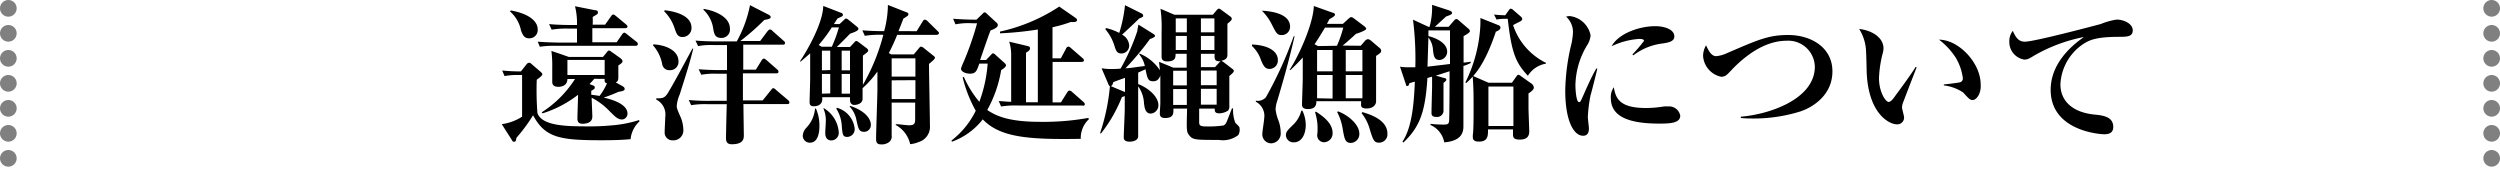
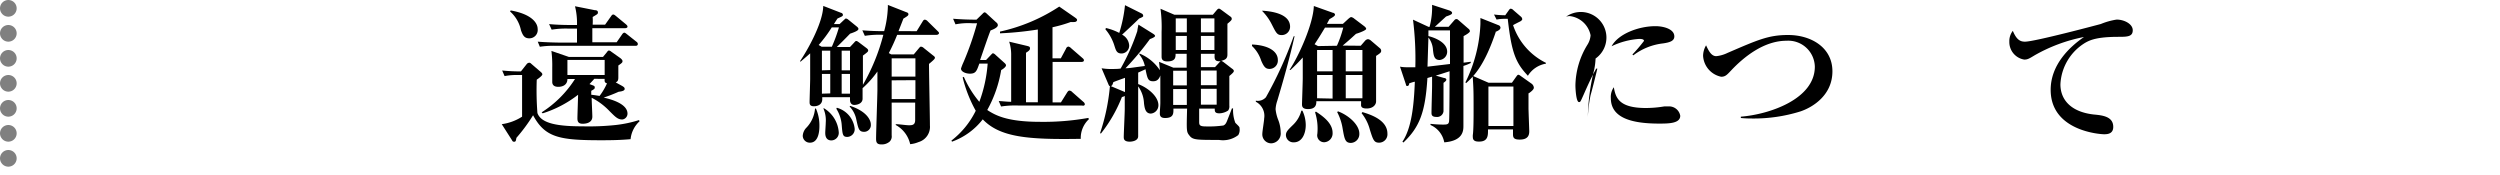
<svg xmlns="http://www.w3.org/2000/svg" width="300" height="21" viewBox="0 0 300 21">
  <defs>
    <style>.cls-1{isolation:isolate;}.cls-2{mix-blend-mode:multiply;}.cls-3{fill:none;stroke:gray;stroke-linecap:round;stroke-linejoin:round;stroke-width:2px;stroke-dasharray:0 3;}</style>
  </defs>
  <title>アセット 6</title>
  <g class="cls-1">
    <g id="レイヤー_2" data-name="レイヤー 2">
      <g id="レイヤー_7" data-name="レイヤー 7">
        <g class="cls-2">
          <path d="M75.67,16.7c-1.17.11-2.34.13-3.51.13-5,0-6.75-.31-8.19-3a20.17,20.17,0,0,1-2,2.71c-.06.33-.07.47-.27.47s-.22-.12-.29-.23L60.21,14.9A6,6,0,0,0,62.65,14c0-1.55,0-4.47,0-5H62.2a7.85,7.85,0,0,0-1.65.13l-.29-.67a21.88,21.88,0,0,0,2.25.11l.68-.86a.42.42,0,0,1,.31-.18c.07,0,.13,0,.27.14l1,.86c.2.17.31.26.31.4s-.4.45-.67.63a35.77,35.77,0,0,0,.08,4c.45,1.3,2.55,1.6,5.43,1.6A30.54,30.54,0,0,0,73.89,15a14.6,14.6,0,0,0,2.79-.59l.07.14A3.37,3.37,0,0,0,75.67,16.7ZM63.52,4.6c-.6,0-.78-.36-1-.95a4.1,4.1,0,0,0-1.31-2.27l.07-.13c2.52.45,3.24,1.5,3.24,2.23A1,1,0,0,1,63.52,4.6Zm12.75.9H66.78a11.23,11.23,0,0,0-2,.11L64.53,5c1.09.09,2.37.11,2.57.11h2.14c0-.61,0-.72,0-1.68H68.14a10.54,10.54,0,0,0-1.94.13l-.31-.67C67,3,68.27,3,68.47,3h.77A8.36,8.36,0,0,0,69,.75l2.37.47c.22,0,.38.07.38.27s-.07.21-.63.55a7,7,0,0,1,0,.92h1.49l.71-1c.07-.11.16-.22.27-.22s.23.11.32.18l1.21,1c.09.09.18.16.18.28s-.15.18-.27.18H71.08V5.07H74l.65-.94c.07-.11.18-.21.27-.21s.23.12.32.19L76.36,5a.36.36,0,0,1,.18.27C76.54,5.46,76.39,5.5,76.27,5.5Zm-1.59,8.84c-.54,0-.83-.3-1.53-1A7.91,7.91,0,0,0,71,11.73c0,.36.08,1.95.08,2.27,0,.85-1,.85-1.17.85-.54,0-.62-.31-.62-.65s.08-2.6.08-2.83a13.52,13.52,0,0,1-4.25,2.23L65,13.48a13,13,0,0,0,4-4h-.91c0,.7-.56.94-1.1.94s-.72-.27-.72-.58,0-1.46,0-1.73a14.15,14.15,0,0,0-.1-2l2.09.72h4.1l.47-.57c.09-.13.16-.2.25-.2a.58.58,0,0,1,.27.14l1.1.78s.25.19.25.34,0,.2-.5.54c0,.23,0,1.24,0,1.44,0,.39-.11.48-.31.59l.78.43c.21.13.29.2.29.35s-.15.28-.72.34a18,18,0,0,1-1.8.7c.59.14,2.86.65,2.86,1.93A.71.71,0,0,1,74.68,14.34ZM72.56,7.19H68.09V9h4.47Zm0,2.27H71.31c-.12.15-.19.22-.57.63l.34.13c.25.09.29.14.29.27s0,.18-.42.41v.47c.6.07.78.11,1,.14A7.45,7.45,0,0,0,72.84,10C72.54,9.93,72.54,9.75,72.56,9.46Z" />
-           <path d="M80.35,8.42a.85.85,0,0,1-.89-.74,4.64,4.64,0,0,0-1.11-2.25l.07-.11c1.53.09,3,.76,3,2.05A1,1,0,0,1,80.35,8.42Zm1.22,2.9a4.36,4.36,0,0,0-.36,1.37c0,.23,0,.32.4,1.22A4.13,4.13,0,0,1,82,15.55a1.19,1.19,0,0,1-1.24,1.29.93.93,0,0,1-1-1c0-.29.07-1.55.07-1.8a2,2,0,0,0-1.08-2.09v-.15c.73,0,1,0,1.42-.68.74-1.21,2.61-4.72,2.92-5.29h.1C82.81,7.41,82.38,8.78,81.57,11.32Zm.34-6.88c-.61,0-.73-.38-1-1.17a5,5,0,0,0-1.21-1.91l.06-.13c.75.08,3.22.45,3.22,2.09A1.07,1.07,0,0,1,81.91,4.44Zm12.54,8.05H89.21c0,.43.05,3.69.05,3.71,0,.39,0,1.11-1.44,1.11-.7,0-.7-.47-.7-.81s.07-3.37.09-4H84.88a10.54,10.54,0,0,0-1.94.12L82.65,12a24.14,24.14,0,0,0,2.56.1h2c0-.9,0-1.13,0-3.25H86.09a8.74,8.74,0,0,0-1.94.12l-.31-.66c.87.07,1.71.1,2.58.1h.82v-3H85.71a8.74,8.74,0,0,0-1.94.12l-.31-.66c.87.07,1.71.1,2.58.1h2.37A14.73,14.73,0,0,0,90,.62l2.19,1.12c.11.05.29.16.29.3s-.07.24-.76.35a27.82,27.82,0,0,1-2.88,2.53h2.38l.88-1.17c.09-.1.18-.21.29-.21s.14,0,.32.18l1.32,1.17a.4.4,0,0,1,.18.27c0,.18-.18.2-.27.2H89.19v3H90.7l.68-1.09c0-.06.18-.24.29-.24s.27.15.33.2l1.26,1.1a.42.42,0,0,1,.16.27c0,.18-.16.2-.27.2h-4c0,1.83,0,2,0,3.25h2.37l1-1.24c.14-.18.18-.23.27-.23a.55.55,0,0,1,.32.2L94.55,12a.39.39,0,0,1,.18.29C94.73,12.49,94.55,12.49,94.45,12.49ZM86.56,4.55c-.81,0-.88-.54-1-1.28a3.84,3.84,0,0,0-1.14-2.09l0-.11c1,.13,3.17.81,3.17,2.36A1,1,0,0,1,86.56,4.55Z" />
          <path d="M102,5.64l.49-.52c.14-.16.18-.2.27-.2s.2.08.36.2l.86.65c.09.07.2.16.2.29s-.09.21-.63.61c0,1.93,0,2.16,0,3.51a24,24,0,0,0,2.45-6,10.89,10.89,0,0,0-2.22.12l-.3-.66c.88.07,1.74.1,2.62.1a12.35,12.35,0,0,0,.44-2.82,2.33,2.33,0,0,0,0-.33l2.21.87c.17.05.26.12.26.25s-.06.2-.6.52l-.59,1.51H110l.72-1.17c.07-.12.14-.21.27-.21a.55.55,0,0,1,.32.18l1.19,1.17c.14.14.18.18.18.27s-.14.2-.27.2h-4.75a23.24,23.24,0,0,1-1,2.19l.29.16h2.7l.61-.73c.13-.15.16-.2.27-.2a.54.54,0,0,1,.32.16l1.1.88c.15.11.24.18.24.29s-.08.22-.71.74c0,1.17.11,6.32.11,7.38a1.9,1.9,0,0,1-1.37,2,3.35,3.35,0,0,1-1,.25A3.47,3.47,0,0,0,107.49,15V14.9c.42,0,1.21.13,1.57.13s.76,0,.76-.62v-2.1H107v.93c0,.47,0,2.52,0,3a.88.88,0,0,1-.24.75,1.42,1.42,0,0,1-1,.34c-.56,0-.63-.28-.63-.7,0-.75.15-4.91.16-5.83,0-.33,0-1.48,0-2.22a11.89,11.89,0,0,1-1.78,2c0,.2,0,.95,0,1.26,0,.54-.56.75-1,.75S102,12.18,102,12s0-.09,0-.34H98.67v.25c0,.59-.48.84-1,.84s-.52-.3-.52-.54.07-2.43.07-2.71c0-1.39,0-2.22,0-3.1-.52.47-.83.72-1.15,1L96,7.34c.75-1.08,2.75-4.5,2.79-6.63l2.14.83c.09,0,.22.11.22.25s-.09.18-.65.43c-.31.47-.34.53-.43.67h.68l.52-.49c.11-.09.16-.18.25-.18a.62.62,0,0,1,.29.15l1,.81c.13.11.2.18.2.29s-.09.27-1,.57c-.52.54-1.42,1.44-1.6,1.6ZM97.9,13a5,5,0,0,1,.43,2.12c0,.31,0,2-1.13,2a.84.84,0,0,1-.87-.83,1.53,1.53,0,0,1,.47-1,3.74,3.74,0,0,0,1-2.23Zm1.92-7.39a17.51,17.51,0,0,0,.85-2.32h-.86a16.68,16.68,0,0,1-1.57,2.11l.36.21Zm-.19,2.8V6.08h-1V8.44Zm0,2.8V8.87h-1v2.37ZM98.89,13a3.66,3.66,0,0,1,1.76,2.85.91.91,0,0,1-.88,1c-.74,0-.74-.72-.74-.92s.06-1,.06-1.21A3.55,3.55,0,0,0,98.8,13Zm1.53-.07a2.92,2.92,0,0,1,2.14,2.5.92.92,0,0,1-.88,1c-.54,0-.58-.25-.67-1.38a4.26,4.26,0,0,0-.65-2ZM101,6.08V8.44h1V6.08Zm0,2.79v2.37h1V8.87Zm1,3.83c2,.65,2.5,1.7,2.5,2.24a.81.81,0,0,1-.79.88c-.63,0-.7-.34-.94-1.42a3.18,3.18,0,0,0-.81-1.61ZM107,7V9.19h2.85V7Zm0,2.64v2.25h2.85V9.62Z" />
          <path d="M129.69,16.66c-6.34.11-9.69-.18-11.76-2.34A8.17,8.17,0,0,1,114.24,17l-.07-.13a10.16,10.16,0,0,0,2.92-3.58,16,16,0,0,1-1.57-4l.14-.07a12.26,12.26,0,0,0,1.86,3,16.67,16.67,0,0,0,1-4.59h-1c-.31.87-.41,1.21-1.13,1.21-.47,0-1.07-.22-1.07-.61a6.37,6.37,0,0,1,.31-.79,35.87,35.87,0,0,0,1.62-4.65h-.59a8,8,0,0,0-2,.13l-.29-.67c.9.07,1.84.11,2.81.11l.72-.7c.07-.08.18-.18.25-.18a.4.4,0,0,1,.24.14l1.15,1.06a.42.42,0,0,1,.2.34c0,.29-.58.53-.87.63-.28.67-.93,2.62-1.26,3.55h.72l.58-.61c.07-.07.18-.2.25-.2a.7.7,0,0,1,.31.2l1,.9c.16.14.25.23.25.36s-.22.36-.58.56a14.8,14.8,0,0,1-1.67,4.79c1,.66,2.44,1.42,6.33,1.42a30.53,30.53,0,0,0,5.8-.47l.07.15A3.09,3.09,0,0,0,129.69,16.66Zm.22-4h-7.78a11.1,11.1,0,0,0-2,.12l-.28-.65c.41,0,.63.06,1.49.09,0-1.53,0-3.94,0-5.56A5.07,5.07,0,0,0,121.1,5l2.11.5c.27.07.39.09.39.31s-.21.34-.48.52c0,.49,0,2.22,0,2.77,0,.15,0,1,0,3.17h1.42V3.54A39.69,39.69,0,0,1,120,4V3.79a21.11,21.11,0,0,0,7.11-3L129,2.1c.16.12.25.18.25.3s-.14.24-.31.24a3.07,3.07,0,0,1-.45,0,16.42,16.42,0,0,1-2.19.63V7h1l.63-1.17c0-.07.14-.24.29-.24a.69.69,0,0,1,.32.2l1.35,1.17c.13.11.18.17.18.29s-.14.18-.27.18h-3.49v4.86h1l.75-1.2c.06-.09.15-.22.27-.22a.52.52,0,0,1,.34.18L130,12.22a.43.43,0,0,1,.18.28C130.18,12.67,130,12.69,129.91,12.69Z" />
          <path d="M148.59,16.21a3,3,0,0,1-2.32.58c-2.65,0-3.12,0-3.51-.49s-.38-.48-.31-3.27h-1.64c0,.54.06,1.13-1,1.13-.47,0-.63-.2-.63-.54s.06-.93.06-1.28c0-1,0-1.94,0-3.29-.23.7-.68.7-.88.7-.61,0-.68-.36-.9-1.44l-.88.4v1.38c1.13.42,2.43,1.46,2.43,2.54a1,1,0,0,1-.9,1c-.69,0-.76-.72-.83-1.22a3.76,3.76,0,0,0-.7-2.05V13c0,.08,0,3.28,0,3.35,0,.58-.81.65-1,.65-.73,0-.73-.36-.73-.57,0-.45.12-2.85.12-3.39V11.51a.88.88,0,0,1-.34.13A17.12,17.12,0,0,1,132.13,16L132,16a24.23,24.23,0,0,0,1.19-5.67c-.07,0-.12-.06-.19-.24l-.81-1.9a6.58,6.58,0,0,0,1,.09c.34,0,1.09,0,1.29-.06a25.06,25.06,0,0,0,2-4.5c0-.13.11-.65.13-.77l1.81,1.13c.13.09.19.18.19.23s-.06.18-.62.38a33.08,33.08,0,0,1-2.93,3.5c.47,0,.88-.09,2.32-.27a3.09,3.09,0,0,0-.65-1.36l0-.14a5.35,5.35,0,0,1,2.45,2c0-.25-.08-.75-.09-1l1.71.7h1.6V6.46h-1.33c0,.41,0,.91-1,.91-.68,0-.68-.39-.68-.61,0-.47,0-2.5,0-2.92a16.39,16.39,0,0,0-.13-2.79l1.67.72h4.61l.42-.5c.14-.16.2-.23.31-.23s.17.07.28.14l1.1.81a.31.31,0,0,1,.16.27c0,.13-.07.22-.52.59,0,.6,0,3.19,0,3.71s-.33.63-.74.74a1.25,1.25,0,0,1,.27.15l1,.77c.11.07.24.18.24.29s-.06.21-.54.61c0,.54,0,3,0,3.55a.85.85,0,0,1-.14.59,2,2,0,0,1-1.05.34c-.57,0-.56-.25-.56-.57h-1.87c0,.39,0,1.13,0,1.53s0,.61.76.61a12.53,12.53,0,0,0,2.14-.11c.22-.09.33-.25.47-.61s.45-1.14.56-1.44l.14,0a4.25,4.25,0,0,0,.27,1.73c.51.5.51.5.51.7A1.18,1.18,0,0,1,148.59,16.21Zm-11.88-14c-.62.63-2,1.89-2.06,1.95a1.58,1.58,0,0,1,.85,1.26.94.94,0,0,1-.9,1c-.58,0-.68-.34-.86-.9a5.54,5.54,0,0,0-1.09-2l.06-.16a6.82,6.82,0,0,1,1.6.59A16.54,16.54,0,0,0,135,.62l2,1a.3.3,0,0,1,.18.27C137.23,2,137,2.1,136.71,2.22ZM135,9.34c-.34.12-1.29.46-1.4.52-.08.23-.11.43-.31.47l1.71.72Zm7.42-.85h-1.64v1.76h1.64Zm0,2.2h-1.64v1.9h1.64Zm0-8.48h-1.33V3.88h1.33Zm0,2.1h-1.33V6h1.33Zm3.31-2.1h-1.62V3.88h1.62Zm0,2.1h-1.62V6h1.62Zm0,2.15h-1.62v1.6h1.69l.56-.61a.28.28,0,0,1,.13-.11C145.69,7.43,145.73,7,145.76,6.46Zm.27,2h-1.89v1.76H146Zm0,2.2h-1.89v1.9H146Z" />
          <path d="M150.24,5.34c2.09.09,3.1.88,3.1,1.85a1,1,0,0,1-1,1.08c-.45,0-.67-.23-1-1a4.12,4.12,0,0,0-1.1-1.75Zm5.11-1c-.59,2.62-1.31,5.19-2.08,7.76a3.73,3.73,0,0,0-.2,1,4.9,4.9,0,0,0,.29,1.22,4.22,4.22,0,0,1,.32,1.55,1.18,1.18,0,0,1-1.14,1.33,1.07,1.07,0,0,1-1.06-1.15c0-.29.22-1.57.22-1.84a1.9,1.9,0,0,0-1-2v-.13a1.3,1.3,0,0,0,1.21-.41,47.12,47.12,0,0,0,3.33-7.31Zm-3.89-3.06c.85.06,3.35.27,3.35,1.93a1,1,0,0,1-1,1c-.56,0-.67-.25-1.21-1.31a6.09,6.09,0,0,0-1.11-1.55Zm4.83,12a4.06,4.06,0,0,1,.4,1.72c0,1-.42,2.08-1.43,2.08a.89.89,0,0,1-.95-.86c0-.41.23-.63.92-1.3a3.56,3.56,0,0,0,.93-1.64Zm7-7.79.52-.6a.56.56,0,0,1,.35-.19.68.68,0,0,1,.34.16l1.08.92a.42.42,0,0,1,.16.28c0,.2,0,.26-.61.65v3c0,.34,0,2.07,0,2.46s-.36.85-1.13.85-.67-.38-.67-.58,0-.16,0-.3h-5.37c0,.32,0,.95-1,.95-.72,0-.72-.38-.72-.59s.09-2.67.09-3.12,0-2.09,0-2.48c-.61.68-1.05,1.1-1.46,1.49l-.13,0c1.14-1.71,2.85-5.53,2.92-7.67l2.27.81c.11,0,.27.1.27.23s-.15.25-.67.54l-.3.56h1.92l.65-.6c.09-.07.24-.21.34-.21a.76.76,0,0,1,.36.18l1.19.9c.09.07.25.2.25.34s-.68.43-1.22.59c-.88.81-1,.9-1.6,1.41Zm-2.86,0a13.1,13.1,0,0,0,.76-2.18H159c-.7,1.17-.84,1.37-1.25,2l.41.22Zm-2.52,7.9c.7.47,2,1.32,2,2.54a1.06,1.06,0,0,1-1,1.14.83.83,0,0,1-.83-1,6.45,6.45,0,0,0-.27-2.59ZM158.05,6V8.56h1.86V6Zm1.86,5.83V9h-1.86v2.79Zm.65,1.53c1.31.49,2.56,1.63,2.56,2.67a1.06,1.06,0,0,1-1,1.12c-.7,0-.78-.45-1-1.7a6.39,6.39,0,0,0-.66-2ZM161.49,6V8.56h2V6Zm0,3v2.79h2V9Zm2,4.45c.76.24,3,.87,3,2.58a1,1,0,0,1-1,1.09c-.61,0-.72-.34-1.1-1.54a5.34,5.34,0,0,0-1-2Z" />
          <path d="M176.47,7.57a5.28,5.28,0,0,1-.86.34c0,1.14,0,6.86,0,7.17,0,.56,0,1.82-2.3,2A2.82,2.82,0,0,0,171.66,15v-.14a14.16,14.16,0,0,0,1.42.09c.54,0,.76,0,.81-.4s.06-5.42.06-6c-.56.18-1.28.42-1.66.52l1,.29c.14,0,.27.09.27.2s-.11.22-.34.38c0,1.17,0,3.31,0,3.42a.77.77,0,0,1-.87.67c-.57,0-.57-.31-.57-.51,0-.5.07-2.77.07-3.22s0-.88,0-1.1l-.56.16c-.25,4.09-.93,5.89-2.88,7.74l-.12-.09c1.1-1.65,1.38-4.32,1.49-7.2-.13,0-.59.16-.68.2,0,.2-.09.31-.24.31s-.14-.17-.16-.22L168,8a4.46,4.46,0,0,0,.84.07c.06,0,.65,0,1,0a37.67,37.67,0,0,0-.28-5.71l1.86.86h.13a9,9,0,0,0,.3-2.64l2.09.68c.14.06.31.15.31.29s-.13.23-.72.43l-1.35,1.24h1.65l.61-.7c.11-.12.17-.23.33-.23s.21.11.27.14l1.15,1a.42.42,0,0,1,.2.31c0,.16-.45.43-.76.59,0,.51,0,2.74,0,3.19l.88-.11ZM174,3.65h-2.59v.68c.82.2,2.25.79,2.25,1.87a1,1,0,0,1-.9,1c-.67,0-.72-.55-.8-1.17a2.7,2.7,0,0,0-.55-1.53L171.3,8,174,7.68C174,7.1,174,4.29,174,3.65Zm5.49.19c-1.32,3.93-2.57,5.26-3.56,6.14l-.08-.1a17.24,17.24,0,0,0,1.8-7c0-.27,0-.47,0-.72l2.16.86a.34.34,0,0,1,.25.33C180,3.57,179.85,3.65,179.44,3.84Zm3.93,7.42V13c0,.27.09,2.61.09,2.75,0,.43-.11,1-1.14,1-.67,0-.81-.2-.81-.63,0-.12,0-.3,0-.59h-3c0,.65.05,1.46-1.06,1.46-.26,0-.76,0-.76-.53a1.47,1.47,0,0,1,0-.27c.09-.61.09-2.25.09-2.93,0-2.27,0-2.5-.11-4.16l1.91.83h2.8l.49-.69c.15-.21.2-.27.29-.27a.6.6,0,0,1,.25.13l1.3.92a.67.67,0,0,1,.3.48C184.1,10.78,183.51,11.15,183.37,11.26Zm-1.81-.88h-3v4.74h3Zm1.77-1.26c-1.51-1.57-2-2.83-2.45-6.86h-.34a4.61,4.61,0,0,0-1,.09l-.31-.61a10.49,10.49,0,0,0,1.35.09l.43-.6c0-.05.17-.19.22-.19a.53.53,0,0,1,.34.19l.88.76a.44.44,0,0,1,.17.32c0,.11-.2.24-.24.26s-.75.37-.86.45a7.75,7.75,0,0,0,3.94,4.52v.1A3.15,3.15,0,0,0,183.33,9.12Z" />
-           <path d="M190.87,11.42a16.57,16.57,0,0,0-.33,2.62c0,.21.13,1.18.13,1.38,0,.4-.11.87-.7.87-1.1,0-2.14-1.73-2.14-5.44a25.32,25.32,0,0,1,.77-5.71,8.66,8.66,0,0,0,.16-1.31A2.49,2.49,0,0,0,187.93,2a1.62,1.62,0,0,1,.44-.07,2.89,2.89,0,0,1,2.5,2.3,2.46,2.46,0,0,1-.38,1.14,9.58,9.58,0,0,0-1.44,4.88c0,.3.07,2,.43,2,.16,0,.16,0,.56-.9,1-2.27,1.28-2.7,1.51-3.12l.13,0C191.57,8.74,191,11,190.87,11.42Zm8.21,3.41c-3.64,0-5.78-.85-5.78-3.06a2,2,0,0,1,.36-1.3c.22,1.3.65,2.49,3.85,2.49a13.46,13.46,0,0,0,2.2-.19l.47,0a1.36,1.36,0,0,1,1.45,1.12C201.63,14.83,200.21,14.83,199.08,14.83Zm.47-9.62A7.21,7.21,0,0,0,196,6.64l-.11-.1a18.84,18.84,0,0,0,1.39-1.63c0-.24-.42-.24-.58-.24a9,9,0,0,0-3.31.88c.79-1.47,3.22-2.41,5.27-2.41.94,0,2.26.33,2.26,1.23C200.92,4.91,200.39,5.09,199.55,5.21Z" />
+           <path d="M190.87,11.42a16.57,16.57,0,0,0-.33,2.62a25.32,25.32,0,0,1,.77-5.71,8.66,8.66,0,0,0,.16-1.31A2.49,2.49,0,0,0,187.93,2a1.62,1.62,0,0,1,.44-.07,2.89,2.89,0,0,1,2.5,2.3,2.46,2.46,0,0,1-.38,1.14,9.58,9.58,0,0,0-1.44,4.88c0,.3.07,2,.43,2,.16,0,.16,0,.56-.9,1-2.27,1.28-2.7,1.51-3.12l.13,0C191.57,8.74,191,11,190.87,11.42Zm8.21,3.41c-3.64,0-5.78-.85-5.78-3.06a2,2,0,0,1,.36-1.3c.22,1.3.65,2.49,3.85,2.49a13.46,13.46,0,0,0,2.2-.19l.47,0a1.36,1.36,0,0,1,1.45,1.12C201.63,14.83,200.21,14.83,199.08,14.83Zm.47-9.62A7.21,7.21,0,0,0,196,6.64l-.11-.1a18.84,18.84,0,0,0,1.39-1.63c0-.24-.42-.24-.58-.24a9,9,0,0,0-3.31.88c.79-1.47,3.22-2.41,5.27-2.41.94,0,2.26.33,2.26,1.23C200.92,4.91,200.39,5.09,199.55,5.21Z" />
          <path d="M216.05,13.37a18.75,18.75,0,0,1-5.81.85c-.2,0-.72,0-1.34-.06V14c3.43-.27,8.88-2.11,8.88-6a3.19,3.19,0,0,0-3.4-3.11c-2.7,0-5.1,1.92-6.66,3.58-.49.52-.69.74-1.18.74a2.72,2.72,0,0,1-2.17-2.52,2.55,2.55,0,0,1,.36-1.25c.34.74.66,1.3,1.22,1.3a4,4,0,0,0,1.35-.39c3.69-1.59,4.94-2.15,7.28-2.15,2.73,0,5.31,1.48,5.31,4.36S217.51,12.88,216.05,13.37Z" />
-           <path d="M228.34,12.38a2,2,0,0,0-.1.5c0,.2.25,1,.25,1.21a.81.81,0,0,1-.87.83c-.88,0-3.42-1.23-3.62-6.29,0-.41-.05-2.23-.08-2.61a5.38,5.38,0,0,0-.82-2.54c1.28.11,2.92.89,2.92,2.34a2.62,2.62,0,0,1-.09.56,13.74,13.74,0,0,0-.45,3c0,1.69.81,2.85,1.15,2.85s.69-.58.94-.92c.61-.81,2-2.74,2.31-3.28l.12.06C229.86,8.42,228.36,12.31,228.34,12.38Zm8.38-.38c-.31,0-.4-.09-1.14-.9a5.28,5.28,0,0,0-2.32-.85v-.12c.14,0,1.82-.2,2-.27a.48.48,0,0,0,.28-.49,6.33,6.33,0,0,0-.86-2.46,8.45,8.45,0,0,0-2-2.15c2.36,0,5,2.78,5,5.37C237.76,11.19,237.2,12,236.72,12Z" />
          <path d="M243,5c1.17,0,8.92-2.07,9.1-2.12A8.13,8.13,0,0,1,254,2.35c.9,0,1.93.52,1.93,1.28s-.63.79-1.68.79c-2.61,0-3.42.38-4,.7a6.15,6.15,0,0,0-3,5c0,1.83,1.24,3.31,4,3.62,1.08.1,2.34.25,2.34,1.49,0,.88-.78.88-1.12.88s-6.39-.34-6.39-5.33c0-3.06,2.34-5.2,4-6.34a19.36,19.36,0,0,0-5.93,2.2c-.66.4-.84.51-1.24.51A2.13,2.13,0,0,1,241.12,5a2,2,0,0,1,.42-1.3C242,4.82,242.47,5,243,5Z" />
        </g>
        <line class="cls-3" x1="1" y1="1" x2="1" y2="20" />
-         <line class="cls-3" x1="299" y1="1" x2="299" y2="20" />
      </g>
    </g>
  </g>
</svg>